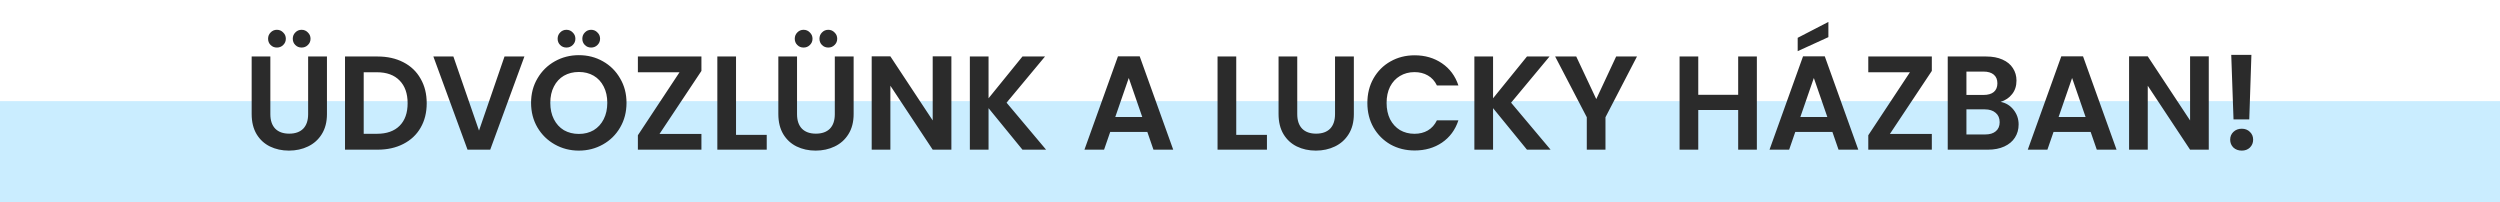
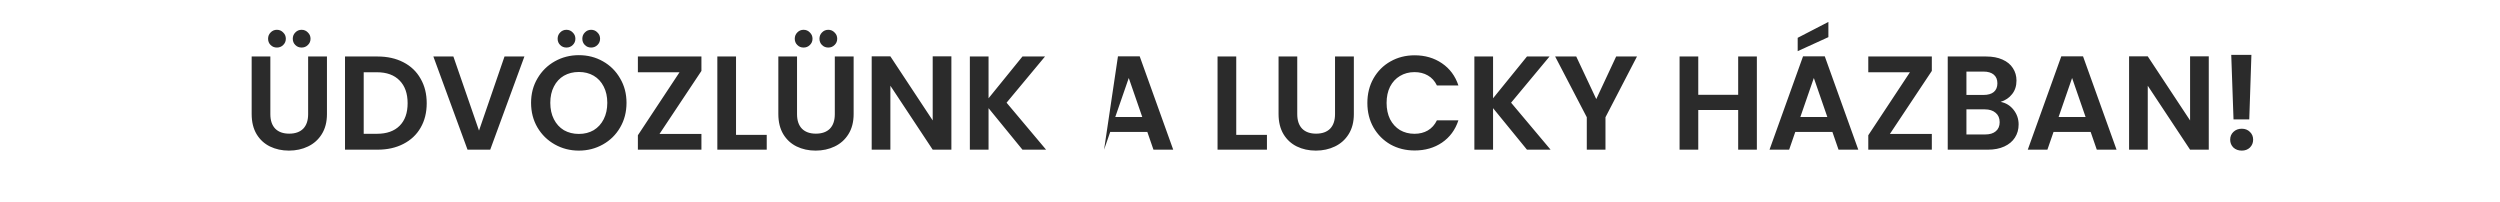
<svg xmlns="http://www.w3.org/2000/svg" width="618" height="50" viewBox="0 0 618 50" fill="none">
-   <rect y="25" width="618" height="25" fill="#CAEDFF" />
-   <path d="M66.831 13.966V28.222C66.831 29.784 67.238 30.983 68.052 31.819C68.866 32.633 70.01 33.04 71.484 33.04C72.98 33.04 74.135 32.633 74.949 31.819C75.763 30.983 76.17 29.784 76.17 28.222V13.966H80.823V28.189C80.823 30.147 80.394 31.808 79.536 33.172C78.7 34.514 77.567 35.526 76.137 36.208C74.729 36.89 73.156 37.231 71.418 37.231C69.702 37.231 68.14 36.89 66.732 36.208C65.346 35.526 64.246 34.514 63.432 33.172C62.618 31.808 62.211 30.147 62.211 28.189V13.966H66.831ZM68.448 11.755C67.832 11.755 67.315 11.546 66.897 11.128C66.479 10.71 66.27 10.193 66.27 9.577C66.27 8.961 66.479 8.444 66.897 8.026C67.315 7.586 67.832 7.366 68.448 7.366C69.064 7.366 69.581 7.586 69.999 8.026C70.439 8.444 70.659 8.961 70.659 9.577C70.659 10.193 70.439 10.71 69.999 11.128C69.581 11.546 69.064 11.755 68.448 11.755ZM74.553 11.755C73.937 11.755 73.42 11.546 73.002 11.128C72.584 10.71 72.375 10.193 72.375 9.577C72.375 8.961 72.584 8.444 73.002 8.026C73.42 7.586 73.937 7.366 74.553 7.366C75.169 7.366 75.686 7.586 76.104 8.026C76.544 8.444 76.764 8.961 76.764 9.577C76.764 10.193 76.544 10.71 76.104 11.128C75.686 11.546 75.169 11.755 74.553 11.755ZM93.339 13.966C95.759 13.966 97.882 14.439 99.708 15.385C101.556 16.331 102.975 17.684 103.965 19.444C104.977 21.182 105.483 23.206 105.483 25.516C105.483 27.826 104.977 29.85 103.965 31.588C102.975 33.304 101.556 34.635 99.708 35.581C97.882 36.527 95.759 37 93.339 37H85.287V13.966H93.339ZM93.174 33.073C95.594 33.073 97.464 32.413 98.784 31.093C100.104 29.773 100.764 27.914 100.764 25.516C100.764 23.118 100.104 21.248 98.784 19.906C97.464 18.542 95.594 17.86 93.174 17.86H89.907V33.073H93.174ZM129.632 13.966L121.184 37H115.574L107.126 13.966H112.076L118.412 32.281L124.715 13.966H129.632ZM143.094 37.231C140.938 37.231 138.958 36.725 137.154 35.713C135.35 34.701 133.92 33.304 132.864 31.522C131.808 29.718 131.28 27.683 131.28 25.417C131.28 23.173 131.808 21.16 132.864 19.378C133.92 17.574 135.35 16.166 137.154 15.154C138.958 14.142 140.938 13.636 143.094 13.636C145.272 13.636 147.252 14.142 149.034 15.154C150.838 16.166 152.257 17.574 153.291 19.378C154.347 21.16 154.875 23.173 154.875 25.417C154.875 27.683 154.347 29.718 153.291 31.522C152.257 33.304 150.838 34.701 149.034 35.713C147.23 36.725 145.25 37.231 143.094 37.231ZM143.094 33.106C144.48 33.106 145.701 32.798 146.757 32.182C147.813 31.544 148.638 30.642 149.232 29.476C149.826 28.31 150.123 26.957 150.123 25.417C150.123 23.877 149.826 22.535 149.232 21.391C148.638 20.225 147.813 19.334 146.757 18.718C145.701 18.102 144.48 17.794 143.094 17.794C141.708 17.794 140.476 18.102 139.398 18.718C138.342 19.334 137.517 20.225 136.923 21.391C136.329 22.535 136.032 23.877 136.032 25.417C136.032 26.957 136.329 28.31 136.923 29.476C137.517 30.642 138.342 31.544 139.398 32.182C140.476 32.798 141.708 33.106 143.094 33.106ZM140.025 11.755C139.409 11.755 138.892 11.546 138.474 11.128C138.056 10.71 137.847 10.193 137.847 9.577C137.847 8.961 138.056 8.444 138.474 8.026C138.892 7.586 139.409 7.366 140.025 7.366C140.641 7.366 141.158 7.586 141.576 8.026C142.016 8.444 142.236 8.961 142.236 9.577C142.236 10.193 142.016 10.71 141.576 11.128C141.158 11.546 140.641 11.755 140.025 11.755ZM146.13 11.755C145.514 11.755 144.997 11.546 144.579 11.128C144.161 10.71 143.952 10.193 143.952 9.577C143.952 8.961 144.161 8.444 144.579 8.026C144.997 7.586 145.514 7.366 146.13 7.366C146.746 7.366 147.263 7.586 147.681 8.026C148.121 8.444 148.341 8.961 148.341 9.577C148.341 10.193 148.121 10.71 147.681 11.128C147.263 11.546 146.746 11.755 146.13 11.755ZM163.031 33.106H173.393V37H157.685V33.436L167.981 17.86H157.685V13.966H173.393V17.53L163.031 33.106ZM181.946 33.337H189.536V37H177.326V13.966H181.946V33.337ZM197.026 13.966V28.222C197.026 29.784 197.433 30.983 198.247 31.819C199.061 32.633 200.205 33.04 201.679 33.04C203.175 33.04 204.33 32.633 205.144 31.819C205.958 30.983 206.365 29.784 206.365 28.222V13.966H211.018V28.189C211.018 30.147 210.589 31.808 209.731 33.172C208.895 34.514 207.762 35.526 206.332 36.208C204.924 36.89 203.351 37.231 201.613 37.231C199.897 37.231 198.335 36.89 196.927 36.208C195.541 35.526 194.441 34.514 193.627 33.172C192.813 31.808 192.406 30.147 192.406 28.189V13.966H197.026ZM198.643 11.755C198.027 11.755 197.51 11.546 197.092 11.128C196.674 10.71 196.465 10.193 196.465 9.577C196.465 8.961 196.674 8.444 197.092 8.026C197.51 7.586 198.027 7.366 198.643 7.366C199.259 7.366 199.776 7.586 200.194 8.026C200.634 8.444 200.854 8.961 200.854 9.577C200.854 10.193 200.634 10.71 200.194 11.128C199.776 11.546 199.259 11.755 198.643 11.755ZM204.748 11.755C204.132 11.755 203.615 11.546 203.197 11.128C202.779 10.71 202.57 10.193 202.57 9.577C202.57 8.961 202.779 8.444 203.197 8.026C203.615 7.586 204.132 7.366 204.748 7.366C205.364 7.366 205.881 7.586 206.299 8.026C206.739 8.444 206.959 8.961 206.959 9.577C206.959 10.193 206.739 10.71 206.299 11.128C205.881 11.546 205.364 11.755 204.748 11.755ZM235.183 37H230.563L220.102 21.193V37H215.482V13.933H220.102L230.563 29.773V13.933H235.183V37ZM252.751 37L244.369 26.737V37H239.749V13.966H244.369V24.295L252.751 13.966H258.328L248.824 25.384L258.592 37H252.751ZM283.618 32.611H274.444L272.926 37H268.075L276.358 13.933H281.737L290.02 37H285.136L283.618 32.611ZM282.364 28.915L279.031 19.279L275.698 28.915H282.364ZM305.599 33.337H313.189V37H300.979V13.966H305.599V33.337ZM320.68 13.966V28.222C320.68 29.784 321.087 30.983 321.901 31.819C322.715 32.633 323.859 33.04 325.333 33.04C326.829 33.04 327.984 32.633 328.798 31.819C329.612 30.983 330.019 29.784 330.019 28.222V13.966H334.672V28.189C334.672 30.147 334.243 31.808 333.385 33.172C332.549 34.514 331.416 35.526 329.986 36.208C328.578 36.89 327.005 37.231 325.267 37.231C323.551 37.231 321.989 36.89 320.581 36.208C319.195 35.526 318.095 34.514 317.281 33.172C316.467 31.808 316.06 30.147 316.06 28.189V13.966H320.68ZM338.013 25.45C338.013 23.184 338.519 21.16 339.531 19.378C340.565 17.574 341.962 16.177 343.722 15.187C345.504 14.175 347.495 13.669 349.695 13.669C352.269 13.669 354.524 14.329 356.46 15.649C358.396 16.969 359.749 18.795 360.519 21.127H355.206C354.678 20.027 353.93 19.202 352.962 18.652C352.016 18.102 350.916 17.827 349.662 17.827C348.32 17.827 347.121 18.146 346.065 18.784C345.031 19.4 344.217 20.28 343.623 21.424C343.051 22.568 342.765 23.91 342.765 25.45C342.765 26.968 343.051 28.31 343.623 29.476C344.217 30.62 345.031 31.511 346.065 32.149C347.121 32.765 348.32 33.073 349.662 33.073C350.916 33.073 352.016 32.798 352.962 32.248C353.93 31.676 354.678 30.84 355.206 29.74H360.519C359.749 32.094 358.396 33.931 356.46 35.251C354.546 36.549 352.291 37.198 349.695 37.198C347.495 37.198 345.504 36.703 343.722 35.713C341.962 34.701 340.565 33.304 339.531 31.522C338.519 29.74 338.013 27.716 338.013 25.45ZM377.467 37L369.085 26.737V37H364.465V13.966H369.085V24.295L377.467 13.966H383.044L373.54 25.384L383.308 37H377.467ZM404.662 13.966L396.874 28.981V37H392.254V28.981L384.433 13.966H389.647L394.597 24.493L399.514 13.966H404.662ZM434.297 13.966V37H429.677V27.199H419.81V37H415.19V13.966H419.81V23.437H429.677V13.966H434.297ZM452.968 32.611H443.794L442.276 37H437.425L445.708 13.933H451.087L459.37 37H454.486L452.968 32.611ZM451.714 28.915L448.381 19.279L445.048 28.915H451.714ZM451.978 9.181L444.388 12.646V9.346L451.978 5.419V9.181ZM467.185 33.106H477.547V37H461.839V33.436L472.135 17.86H461.839V13.966H477.547V17.53L467.185 33.106ZM494.548 25.186C495.846 25.428 496.913 26.077 497.749 27.133C498.585 28.189 499.003 29.399 499.003 30.763C499.003 31.995 498.695 33.084 498.079 34.03C497.485 34.954 496.616 35.68 495.472 36.208C494.328 36.736 492.975 37 491.413 37H481.48V13.966H490.984C492.546 13.966 493.888 14.219 495.01 14.725C496.154 15.231 497.012 15.935 497.584 16.837C498.178 17.739 498.475 18.762 498.475 19.906C498.475 21.248 498.112 22.37 497.386 23.272C496.682 24.174 495.736 24.812 494.548 25.186ZM486.1 23.47H490.324C491.424 23.47 492.271 23.228 492.865 22.744C493.459 22.238 493.756 21.523 493.756 20.599C493.756 19.675 493.459 18.96 492.865 18.454C492.271 17.948 491.424 17.695 490.324 17.695H486.1V23.47ZM490.753 33.238C491.875 33.238 492.744 32.974 493.36 32.446C493.998 31.918 494.317 31.17 494.317 30.202C494.317 29.212 493.987 28.442 493.327 27.892C492.667 27.32 491.776 27.034 490.654 27.034H486.1V33.238H490.753ZM516.809 32.611H507.635L506.117 37H501.266L509.549 13.933H514.928L523.211 37H518.327L516.809 32.611ZM515.555 28.915L512.222 19.279L508.889 28.915H515.555ZM546.008 37H541.388L530.927 21.193V37H526.307V13.933H530.927L541.388 29.773V13.933H546.008V37ZM556.547 13.57L556.019 29.509H552.125L551.564 13.57H556.547ZM554.171 37.231C553.335 37.231 552.642 36.978 552.092 36.472C551.564 35.944 551.3 35.295 551.3 34.525C551.3 33.755 551.564 33.117 552.092 32.611C552.642 32.083 553.335 31.819 554.171 31.819C554.985 31.819 555.656 32.083 556.184 32.611C556.712 33.117 556.976 33.755 556.976 34.525C556.976 35.295 556.712 35.944 556.184 36.472C555.656 36.978 554.985 37.231 554.171 37.231Z" fill="#2B2B2B" />
+   <path d="M66.831 13.966V28.222C66.831 29.784 67.238 30.983 68.052 31.819C68.866 32.633 70.01 33.04 71.484 33.04C72.98 33.04 74.135 32.633 74.949 31.819C75.763 30.983 76.17 29.784 76.17 28.222V13.966H80.823V28.189C80.823 30.147 80.394 31.808 79.536 33.172C78.7 34.514 77.567 35.526 76.137 36.208C74.729 36.89 73.156 37.231 71.418 37.231C69.702 37.231 68.14 36.89 66.732 36.208C65.346 35.526 64.246 34.514 63.432 33.172C62.618 31.808 62.211 30.147 62.211 28.189V13.966H66.831ZM68.448 11.755C67.832 11.755 67.315 11.546 66.897 11.128C66.479 10.71 66.27 10.193 66.27 9.577C66.27 8.961 66.479 8.444 66.897 8.026C67.315 7.586 67.832 7.366 68.448 7.366C69.064 7.366 69.581 7.586 69.999 8.026C70.439 8.444 70.659 8.961 70.659 9.577C70.659 10.193 70.439 10.71 69.999 11.128C69.581 11.546 69.064 11.755 68.448 11.755ZM74.553 11.755C73.937 11.755 73.42 11.546 73.002 11.128C72.584 10.71 72.375 10.193 72.375 9.577C72.375 8.961 72.584 8.444 73.002 8.026C73.42 7.586 73.937 7.366 74.553 7.366C75.169 7.366 75.686 7.586 76.104 8.026C76.544 8.444 76.764 8.961 76.764 9.577C76.764 10.193 76.544 10.71 76.104 11.128C75.686 11.546 75.169 11.755 74.553 11.755ZM93.339 13.966C95.759 13.966 97.882 14.439 99.708 15.385C101.556 16.331 102.975 17.684 103.965 19.444C104.977 21.182 105.483 23.206 105.483 25.516C105.483 27.826 104.977 29.85 103.965 31.588C102.975 33.304 101.556 34.635 99.708 35.581C97.882 36.527 95.759 37 93.339 37H85.287V13.966H93.339ZM93.174 33.073C95.594 33.073 97.464 32.413 98.784 31.093C100.104 29.773 100.764 27.914 100.764 25.516C100.764 23.118 100.104 21.248 98.784 19.906C97.464 18.542 95.594 17.86 93.174 17.86H89.907V33.073H93.174ZM129.632 13.966L121.184 37H115.574L107.126 13.966H112.076L118.412 32.281L124.715 13.966H129.632ZM143.094 37.231C140.938 37.231 138.958 36.725 137.154 35.713C135.35 34.701 133.92 33.304 132.864 31.522C131.808 29.718 131.28 27.683 131.28 25.417C131.28 23.173 131.808 21.16 132.864 19.378C133.92 17.574 135.35 16.166 137.154 15.154C138.958 14.142 140.938 13.636 143.094 13.636C145.272 13.636 147.252 14.142 149.034 15.154C150.838 16.166 152.257 17.574 153.291 19.378C154.347 21.16 154.875 23.173 154.875 25.417C154.875 27.683 154.347 29.718 153.291 31.522C152.257 33.304 150.838 34.701 149.034 35.713C147.23 36.725 145.25 37.231 143.094 37.231ZM143.094 33.106C144.48 33.106 145.701 32.798 146.757 32.182C147.813 31.544 148.638 30.642 149.232 29.476C149.826 28.31 150.123 26.957 150.123 25.417C150.123 23.877 149.826 22.535 149.232 21.391C148.638 20.225 147.813 19.334 146.757 18.718C145.701 18.102 144.48 17.794 143.094 17.794C141.708 17.794 140.476 18.102 139.398 18.718C138.342 19.334 137.517 20.225 136.923 21.391C136.329 22.535 136.032 23.877 136.032 25.417C136.032 26.957 136.329 28.31 136.923 29.476C137.517 30.642 138.342 31.544 139.398 32.182C140.476 32.798 141.708 33.106 143.094 33.106ZM140.025 11.755C139.409 11.755 138.892 11.546 138.474 11.128C138.056 10.71 137.847 10.193 137.847 9.577C137.847 8.961 138.056 8.444 138.474 8.026C138.892 7.586 139.409 7.366 140.025 7.366C140.641 7.366 141.158 7.586 141.576 8.026C142.016 8.444 142.236 8.961 142.236 9.577C142.236 10.193 142.016 10.71 141.576 11.128C141.158 11.546 140.641 11.755 140.025 11.755ZM146.13 11.755C145.514 11.755 144.997 11.546 144.579 11.128C144.161 10.71 143.952 10.193 143.952 9.577C143.952 8.961 144.161 8.444 144.579 8.026C144.997 7.586 145.514 7.366 146.13 7.366C146.746 7.366 147.263 7.586 147.681 8.026C148.121 8.444 148.341 8.961 148.341 9.577C148.341 10.193 148.121 10.71 147.681 11.128C147.263 11.546 146.746 11.755 146.13 11.755ZM163.031 33.106H173.393V37H157.685V33.436L167.981 17.86H157.685V13.966H173.393V17.53L163.031 33.106ZM181.946 33.337H189.536V37H177.326V13.966H181.946V33.337ZM197.026 13.966V28.222C197.026 29.784 197.433 30.983 198.247 31.819C199.061 32.633 200.205 33.04 201.679 33.04C203.175 33.04 204.33 32.633 205.144 31.819C205.958 30.983 206.365 29.784 206.365 28.222V13.966H211.018V28.189C211.018 30.147 210.589 31.808 209.731 33.172C208.895 34.514 207.762 35.526 206.332 36.208C204.924 36.89 203.351 37.231 201.613 37.231C199.897 37.231 198.335 36.89 196.927 36.208C195.541 35.526 194.441 34.514 193.627 33.172C192.813 31.808 192.406 30.147 192.406 28.189V13.966H197.026ZM198.643 11.755C198.027 11.755 197.51 11.546 197.092 11.128C196.674 10.71 196.465 10.193 196.465 9.577C196.465 8.961 196.674 8.444 197.092 8.026C197.51 7.586 198.027 7.366 198.643 7.366C199.259 7.366 199.776 7.586 200.194 8.026C200.634 8.444 200.854 8.961 200.854 9.577C200.854 10.193 200.634 10.71 200.194 11.128C199.776 11.546 199.259 11.755 198.643 11.755ZM204.748 11.755C204.132 11.755 203.615 11.546 203.197 11.128C202.779 10.71 202.57 10.193 202.57 9.577C202.57 8.961 202.779 8.444 203.197 8.026C203.615 7.586 204.132 7.366 204.748 7.366C205.364 7.366 205.881 7.586 206.299 8.026C206.739 8.444 206.959 8.961 206.959 9.577C206.959 10.193 206.739 10.71 206.299 11.128C205.881 11.546 205.364 11.755 204.748 11.755ZM235.183 37H230.563L220.102 21.193V37H215.482V13.933H220.102L230.563 29.773V13.933H235.183V37ZM252.751 37L244.369 26.737V37H239.749V13.966H244.369V24.295L252.751 13.966H258.328L248.824 25.384L258.592 37H252.751ZM283.618 32.611H274.444L272.926 37L276.358 13.933H281.737L290.02 37H285.136L283.618 32.611ZM282.364 28.915L279.031 19.279L275.698 28.915H282.364ZM305.599 33.337H313.189V37H300.979V13.966H305.599V33.337ZM320.68 13.966V28.222C320.68 29.784 321.087 30.983 321.901 31.819C322.715 32.633 323.859 33.04 325.333 33.04C326.829 33.04 327.984 32.633 328.798 31.819C329.612 30.983 330.019 29.784 330.019 28.222V13.966H334.672V28.189C334.672 30.147 334.243 31.808 333.385 33.172C332.549 34.514 331.416 35.526 329.986 36.208C328.578 36.89 327.005 37.231 325.267 37.231C323.551 37.231 321.989 36.89 320.581 36.208C319.195 35.526 318.095 34.514 317.281 33.172C316.467 31.808 316.06 30.147 316.06 28.189V13.966H320.68ZM338.013 25.45C338.013 23.184 338.519 21.16 339.531 19.378C340.565 17.574 341.962 16.177 343.722 15.187C345.504 14.175 347.495 13.669 349.695 13.669C352.269 13.669 354.524 14.329 356.46 15.649C358.396 16.969 359.749 18.795 360.519 21.127H355.206C354.678 20.027 353.93 19.202 352.962 18.652C352.016 18.102 350.916 17.827 349.662 17.827C348.32 17.827 347.121 18.146 346.065 18.784C345.031 19.4 344.217 20.28 343.623 21.424C343.051 22.568 342.765 23.91 342.765 25.45C342.765 26.968 343.051 28.31 343.623 29.476C344.217 30.62 345.031 31.511 346.065 32.149C347.121 32.765 348.32 33.073 349.662 33.073C350.916 33.073 352.016 32.798 352.962 32.248C353.93 31.676 354.678 30.84 355.206 29.74H360.519C359.749 32.094 358.396 33.931 356.46 35.251C354.546 36.549 352.291 37.198 349.695 37.198C347.495 37.198 345.504 36.703 343.722 35.713C341.962 34.701 340.565 33.304 339.531 31.522C338.519 29.74 338.013 27.716 338.013 25.45ZM377.467 37L369.085 26.737V37H364.465V13.966H369.085V24.295L377.467 13.966H383.044L373.54 25.384L383.308 37H377.467ZM404.662 13.966L396.874 28.981V37H392.254V28.981L384.433 13.966H389.647L394.597 24.493L399.514 13.966H404.662ZM434.297 13.966V37H429.677V27.199H419.81V37H415.19V13.966H419.81V23.437H429.677V13.966H434.297ZM452.968 32.611H443.794L442.276 37H437.425L445.708 13.933H451.087L459.37 37H454.486L452.968 32.611ZM451.714 28.915L448.381 19.279L445.048 28.915H451.714ZM451.978 9.181L444.388 12.646V9.346L451.978 5.419V9.181ZM467.185 33.106H477.547V37H461.839V33.436L472.135 17.86H461.839V13.966H477.547V17.53L467.185 33.106ZM494.548 25.186C495.846 25.428 496.913 26.077 497.749 27.133C498.585 28.189 499.003 29.399 499.003 30.763C499.003 31.995 498.695 33.084 498.079 34.03C497.485 34.954 496.616 35.68 495.472 36.208C494.328 36.736 492.975 37 491.413 37H481.48V13.966H490.984C492.546 13.966 493.888 14.219 495.01 14.725C496.154 15.231 497.012 15.935 497.584 16.837C498.178 17.739 498.475 18.762 498.475 19.906C498.475 21.248 498.112 22.37 497.386 23.272C496.682 24.174 495.736 24.812 494.548 25.186ZM486.1 23.47H490.324C491.424 23.47 492.271 23.228 492.865 22.744C493.459 22.238 493.756 21.523 493.756 20.599C493.756 19.675 493.459 18.96 492.865 18.454C492.271 17.948 491.424 17.695 490.324 17.695H486.1V23.47ZM490.753 33.238C491.875 33.238 492.744 32.974 493.36 32.446C493.998 31.918 494.317 31.17 494.317 30.202C494.317 29.212 493.987 28.442 493.327 27.892C492.667 27.32 491.776 27.034 490.654 27.034H486.1V33.238H490.753ZM516.809 32.611H507.635L506.117 37H501.266L509.549 13.933H514.928L523.211 37H518.327L516.809 32.611ZM515.555 28.915L512.222 19.279L508.889 28.915H515.555ZM546.008 37H541.388L530.927 21.193V37H526.307V13.933H530.927L541.388 29.773V13.933H546.008V37ZM556.547 13.57L556.019 29.509H552.125L551.564 13.57H556.547ZM554.171 37.231C553.335 37.231 552.642 36.978 552.092 36.472C551.564 35.944 551.3 35.295 551.3 34.525C551.3 33.755 551.564 33.117 552.092 32.611C552.642 32.083 553.335 31.819 554.171 31.819C554.985 31.819 555.656 32.083 556.184 32.611C556.712 33.117 556.976 33.755 556.976 34.525C556.976 35.295 556.712 35.944 556.184 36.472C555.656 36.978 554.985 37.231 554.171 37.231Z" fill="#2B2B2B" />
</svg>